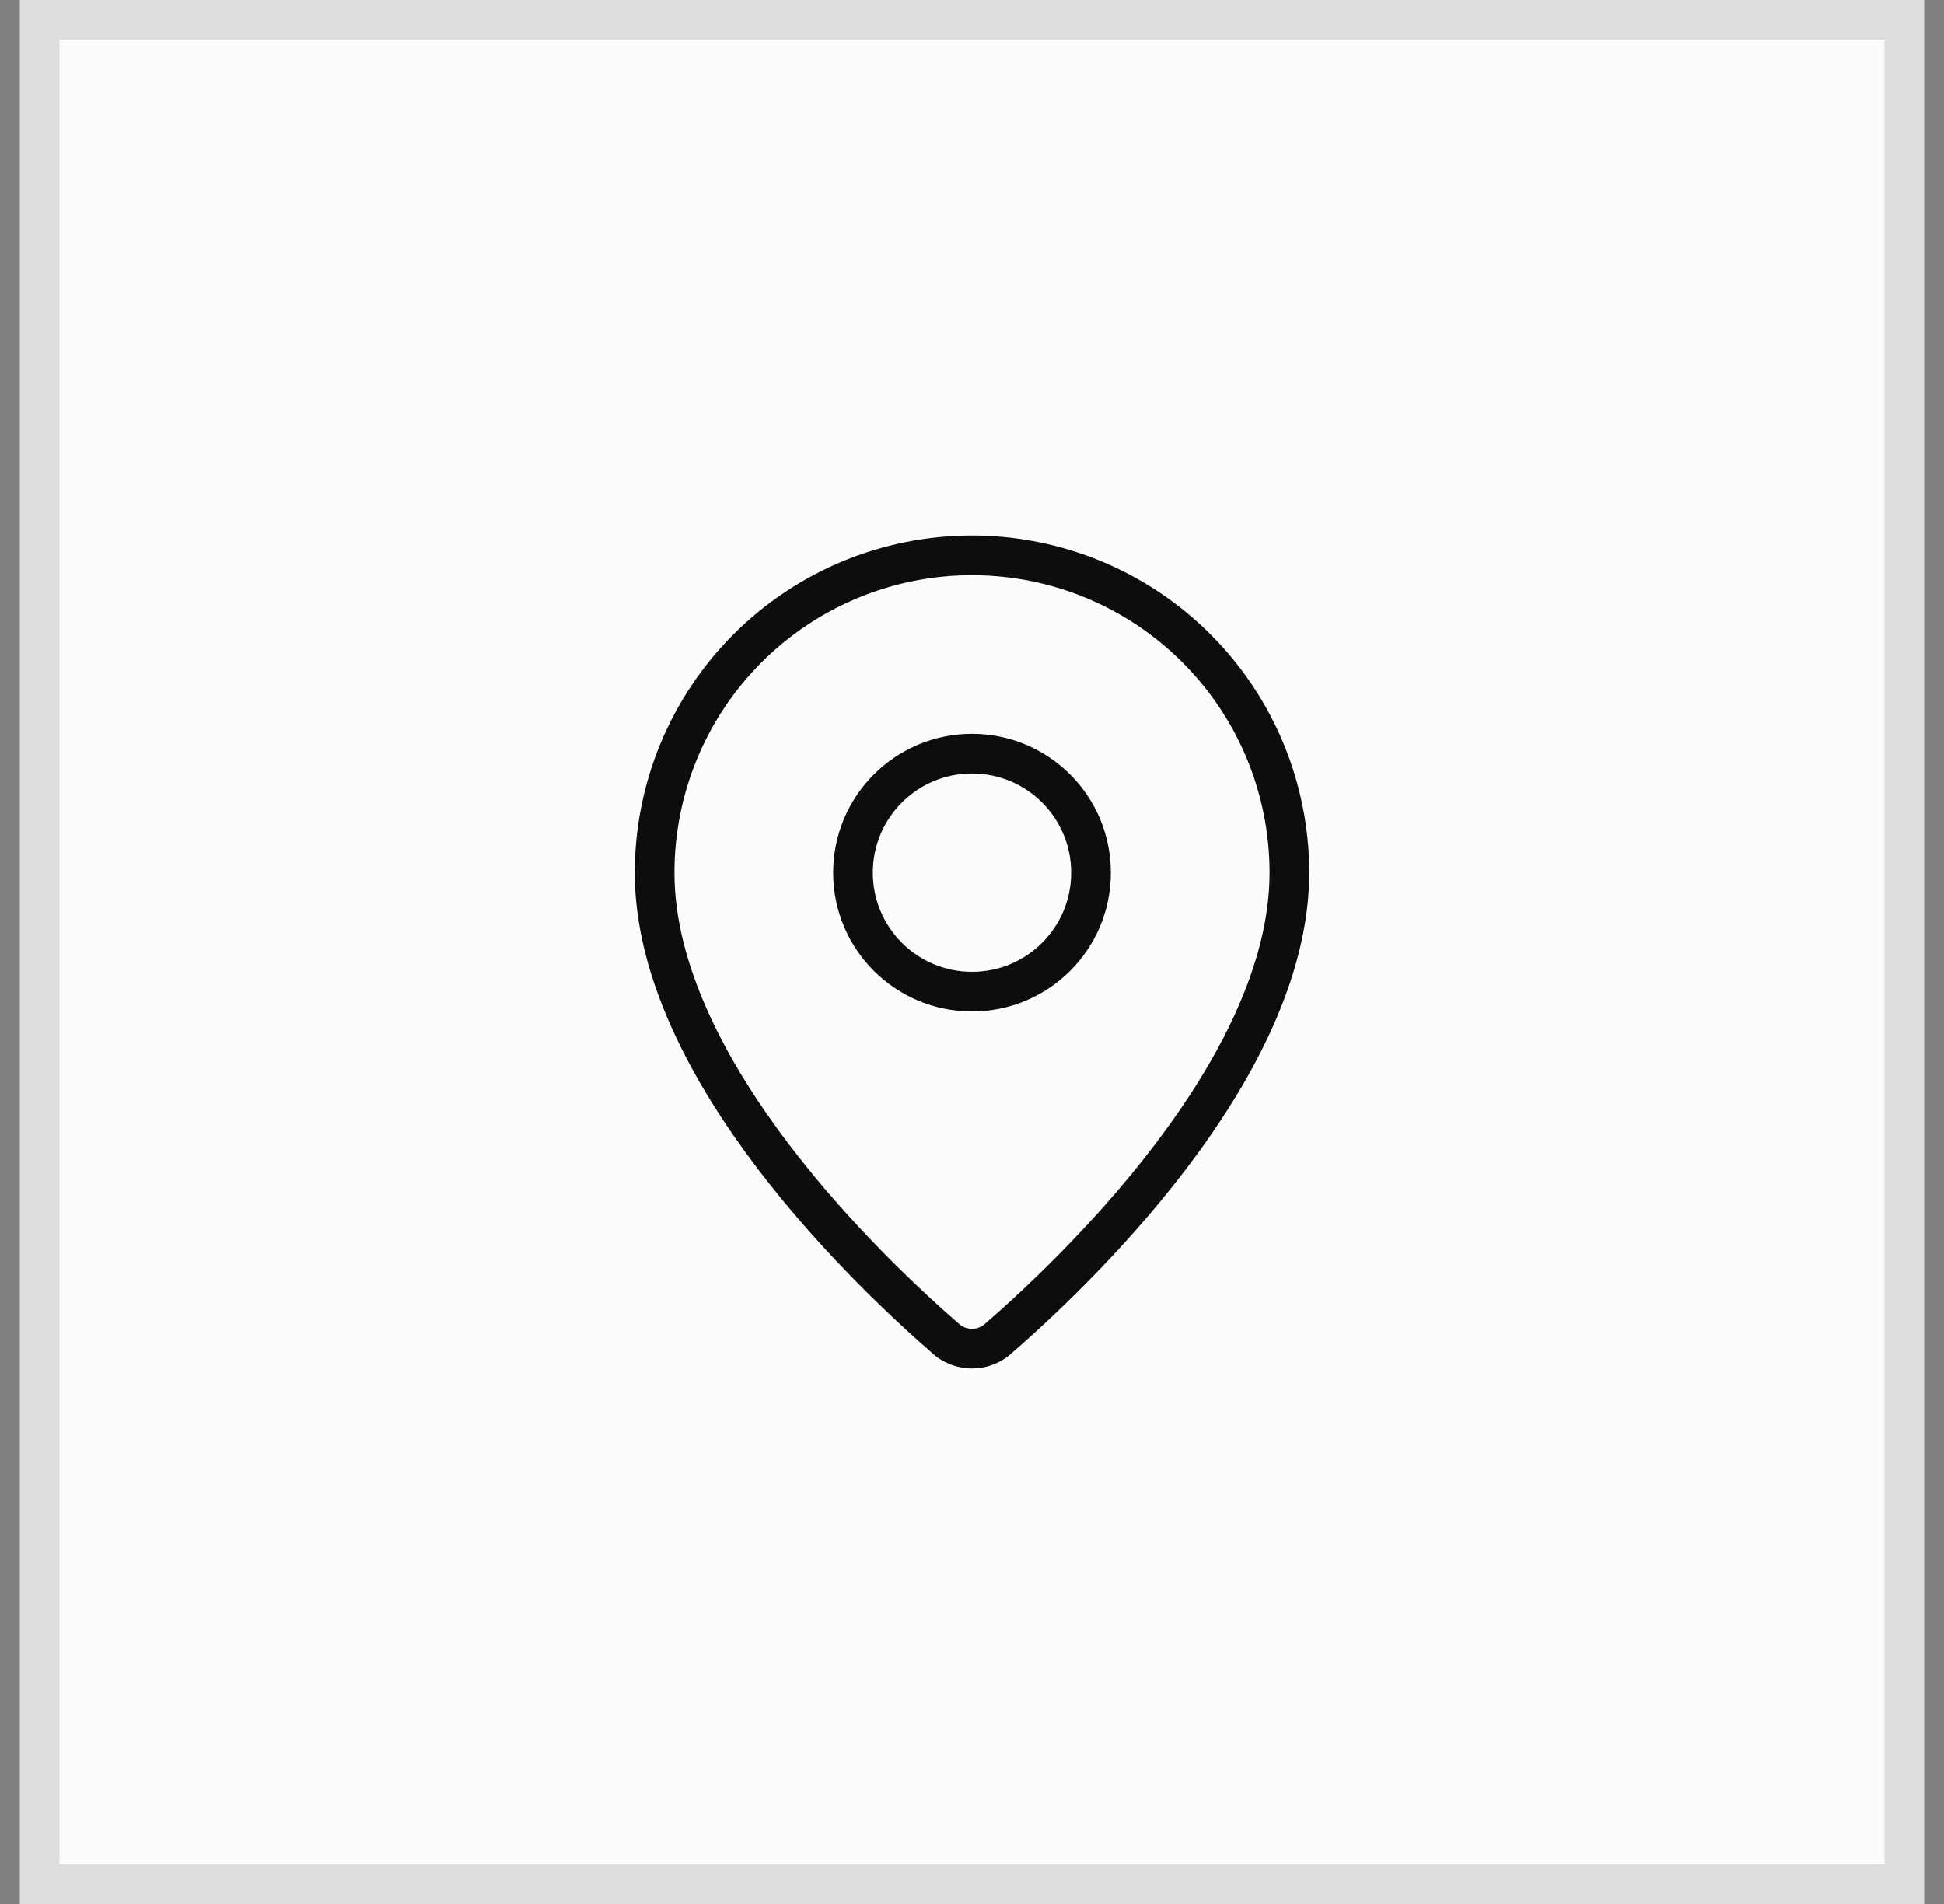
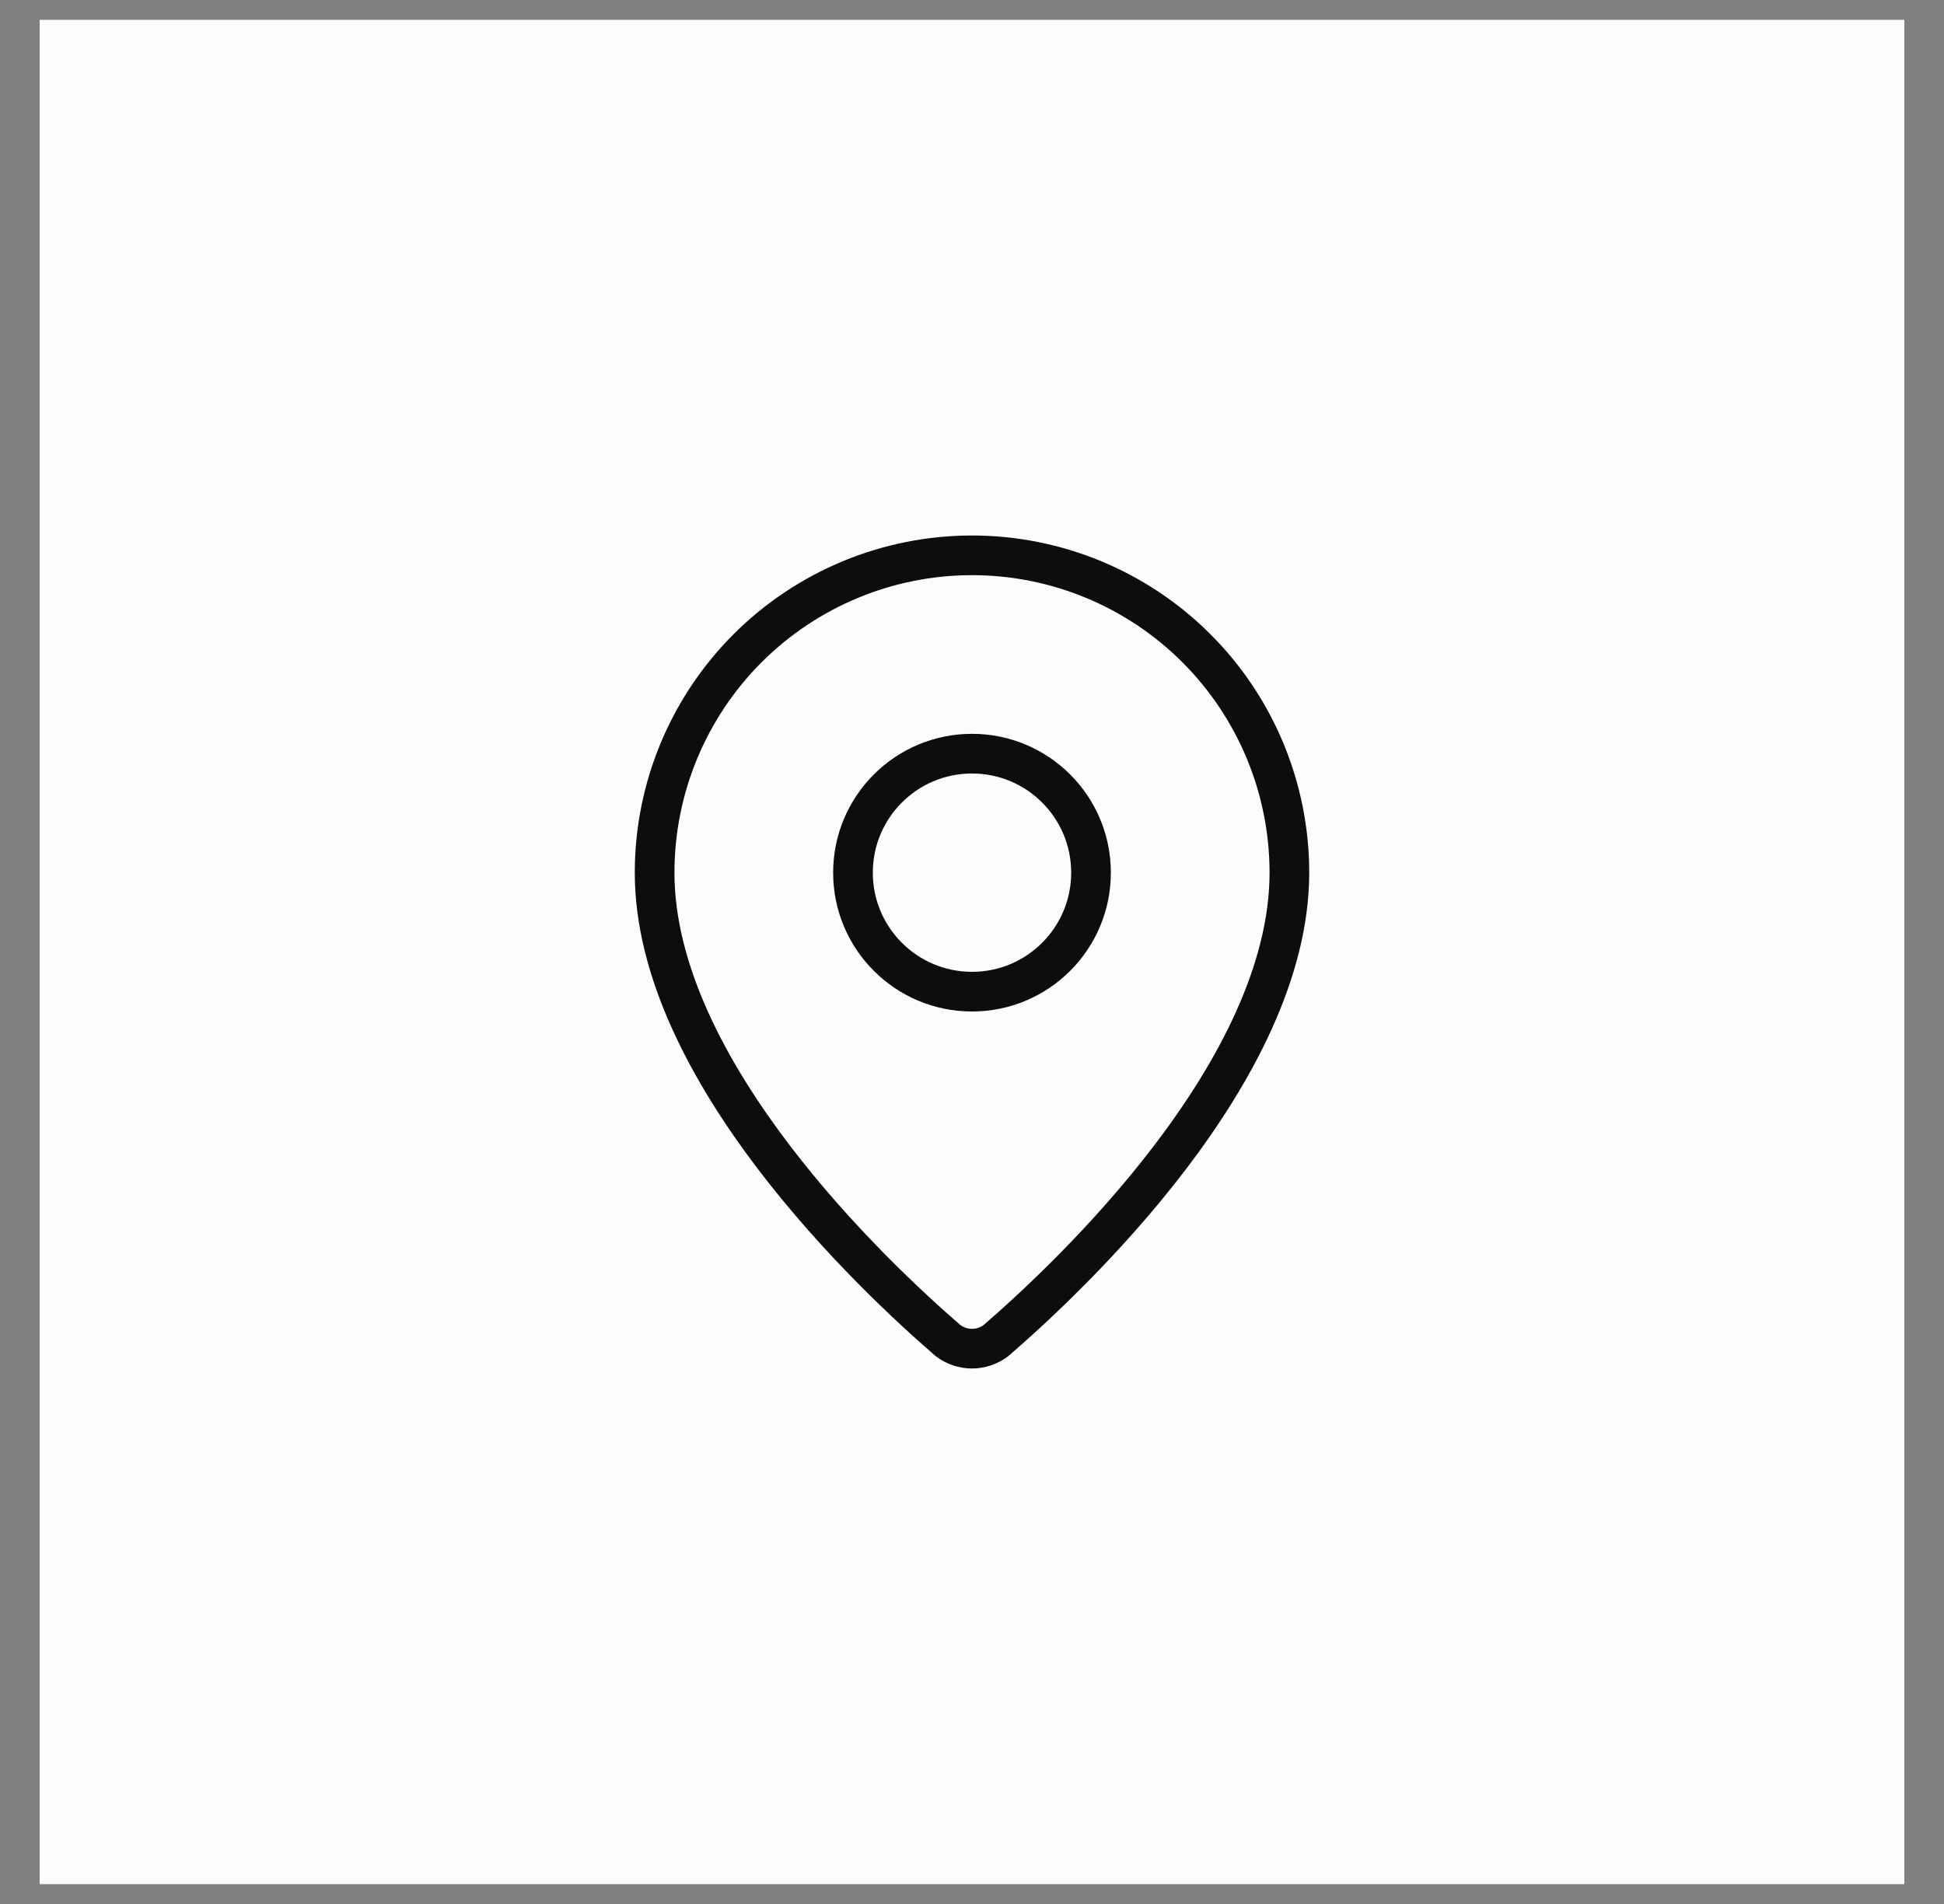
<svg xmlns="http://www.w3.org/2000/svg" width="49" height="48" viewBox="0 0 49 48" fill="none">
  <rect x="0" y="0" width="49" height="48" fill="#808080" stroke="none" />
  <rect x="1" y="0.5" width="47" height="47" fill="#FCFCFC" />
-   <rect x="1" y="0.5" width="47" height="47" stroke="#DDDDDD" />
  <path d="M32.5 22C32.5 26.993 26.961 32.193 25.101 33.799C24.928 33.929 24.717 34 24.5 34C24.283 34 24.072 33.929 23.899 33.799C22.039 32.193 16.5 26.993 16.5 22C16.5 19.878 17.343 17.843 18.843 16.343C20.343 14.843 22.378 14 24.5 14C26.622 14 28.657 14.843 30.157 16.343C31.657 17.843 32.5 19.878 32.5 22Z" stroke="#0D0D0D" stroke-linecap="round" stroke-linejoin="round" />
  <path d="M24.5 25C26.157 25 27.5 23.657 27.5 22C27.5 20.343 26.157 19 24.5 19C22.843 19 21.5 20.343 21.5 22C21.5 23.657 22.843 25 24.5 25Z" stroke="#0D0D0D" stroke-linecap="round" stroke-linejoin="round" />
</svg>